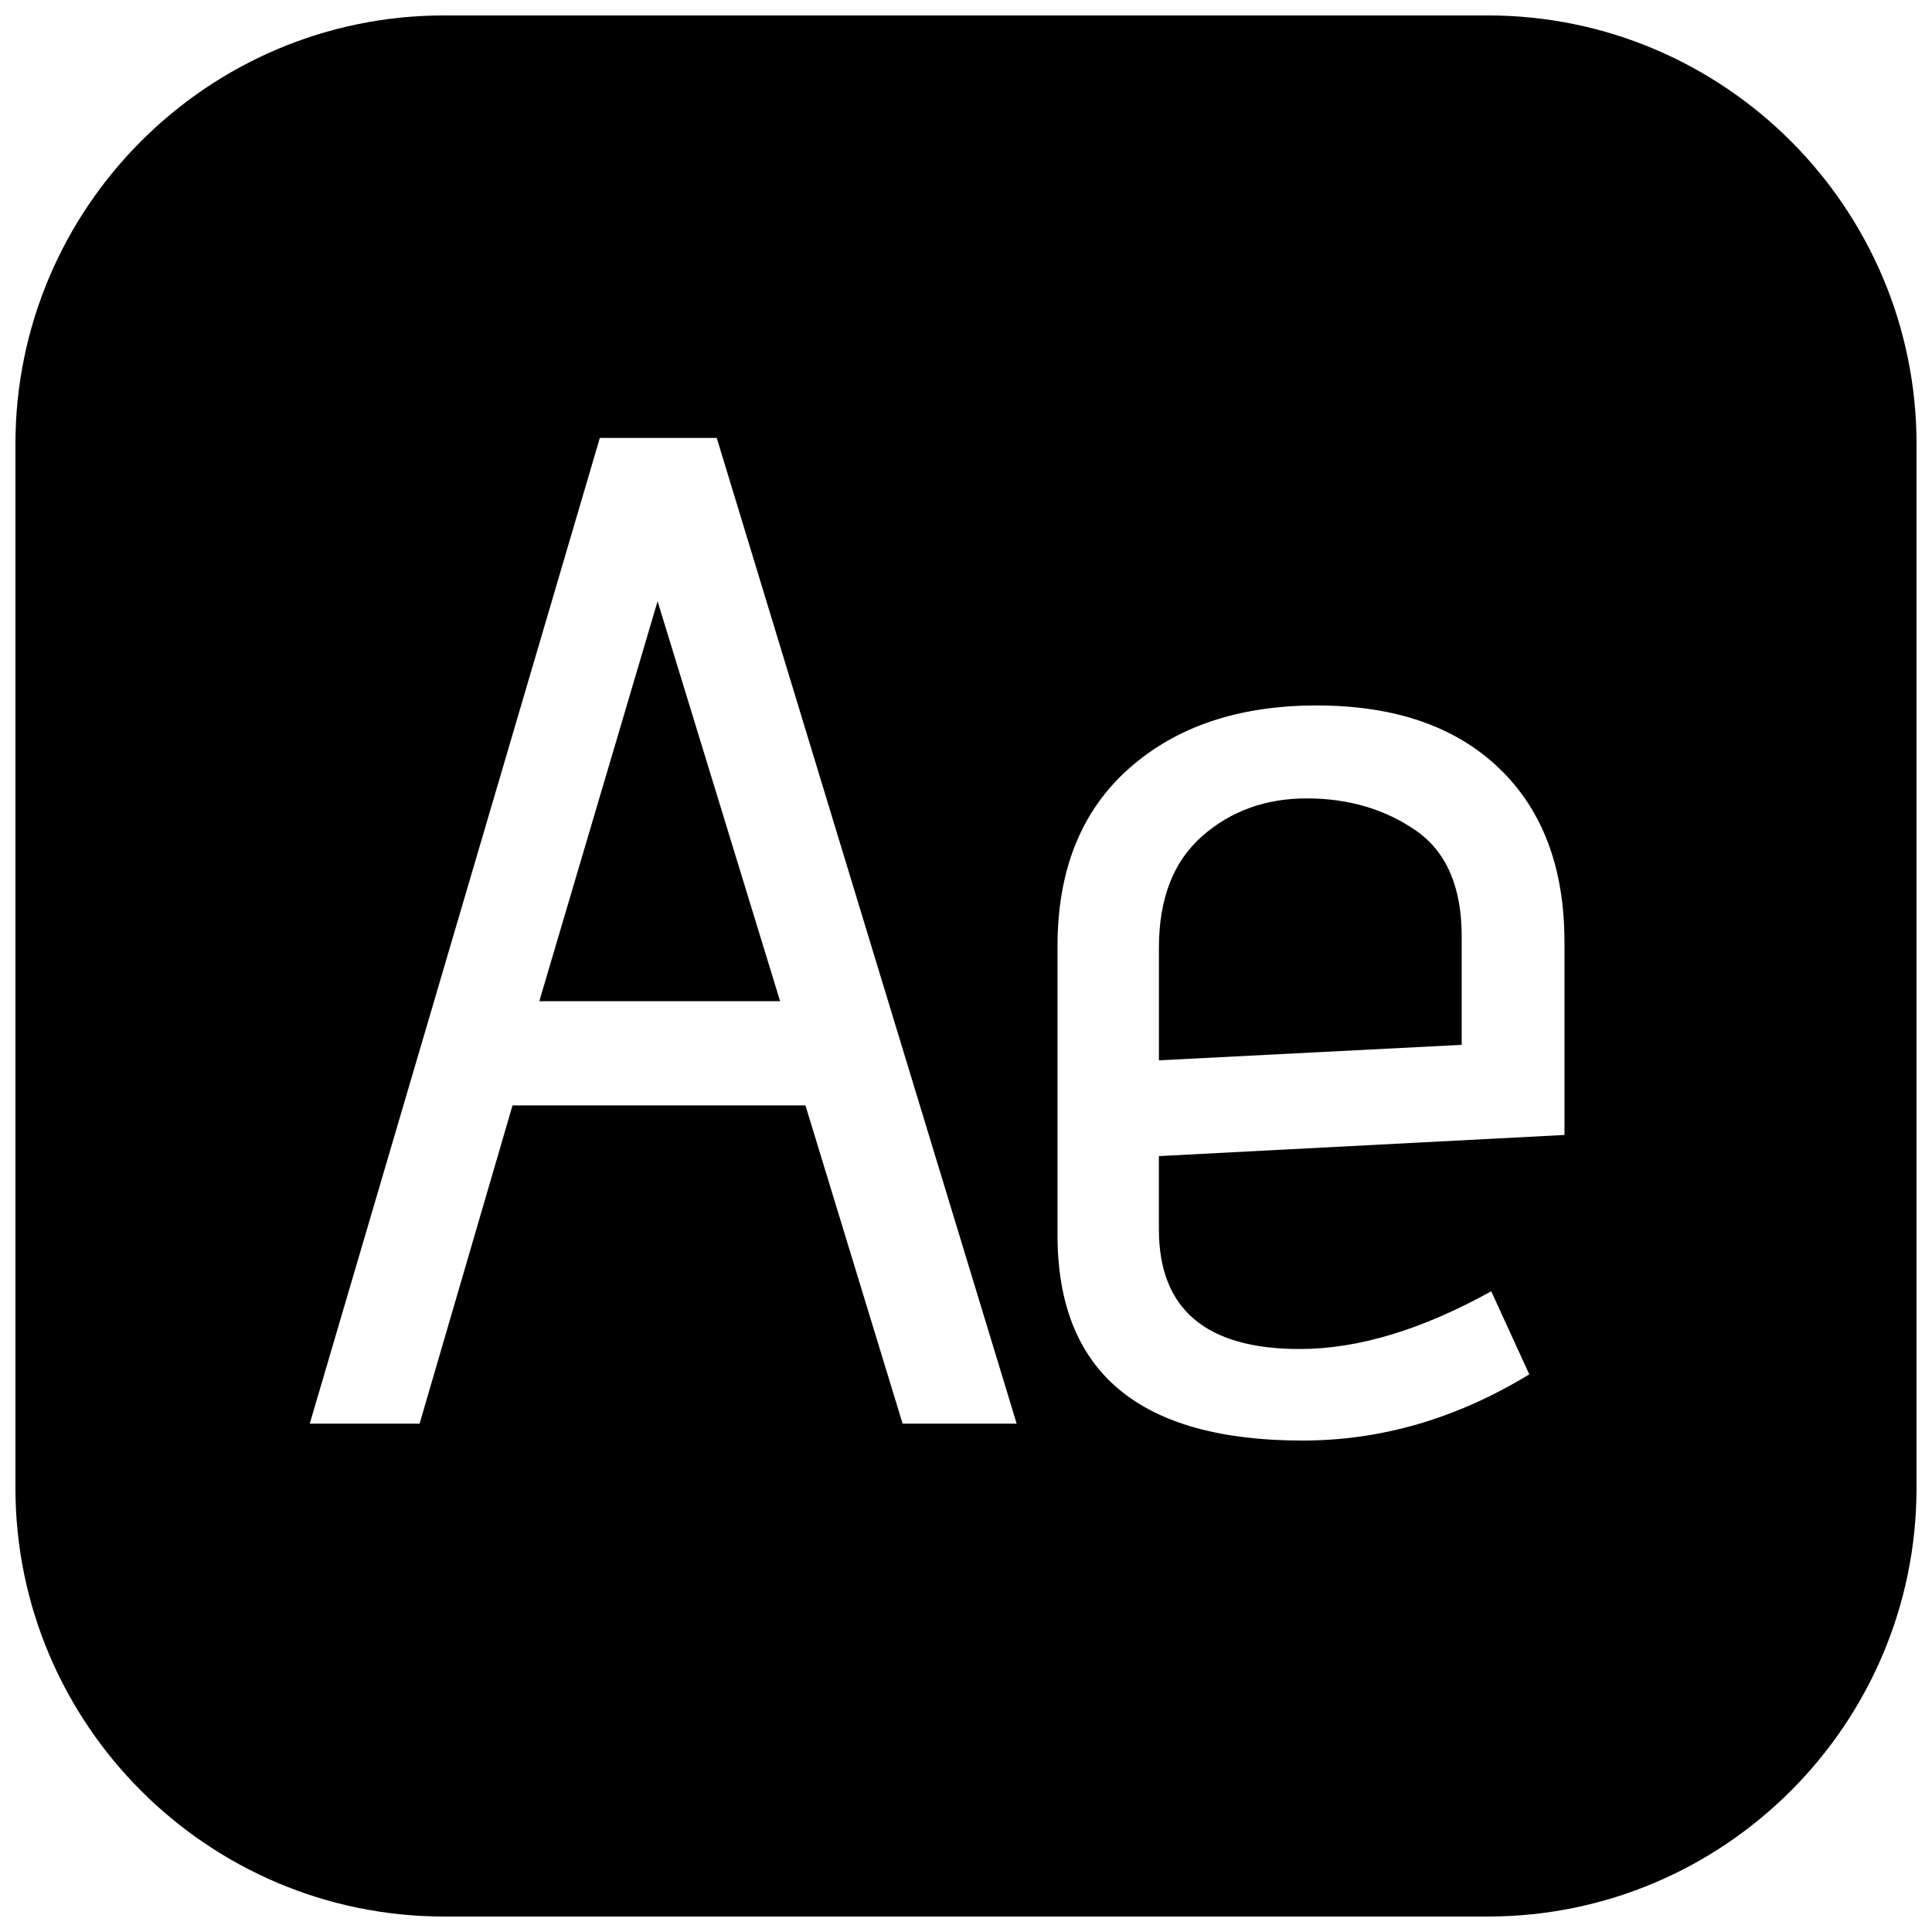
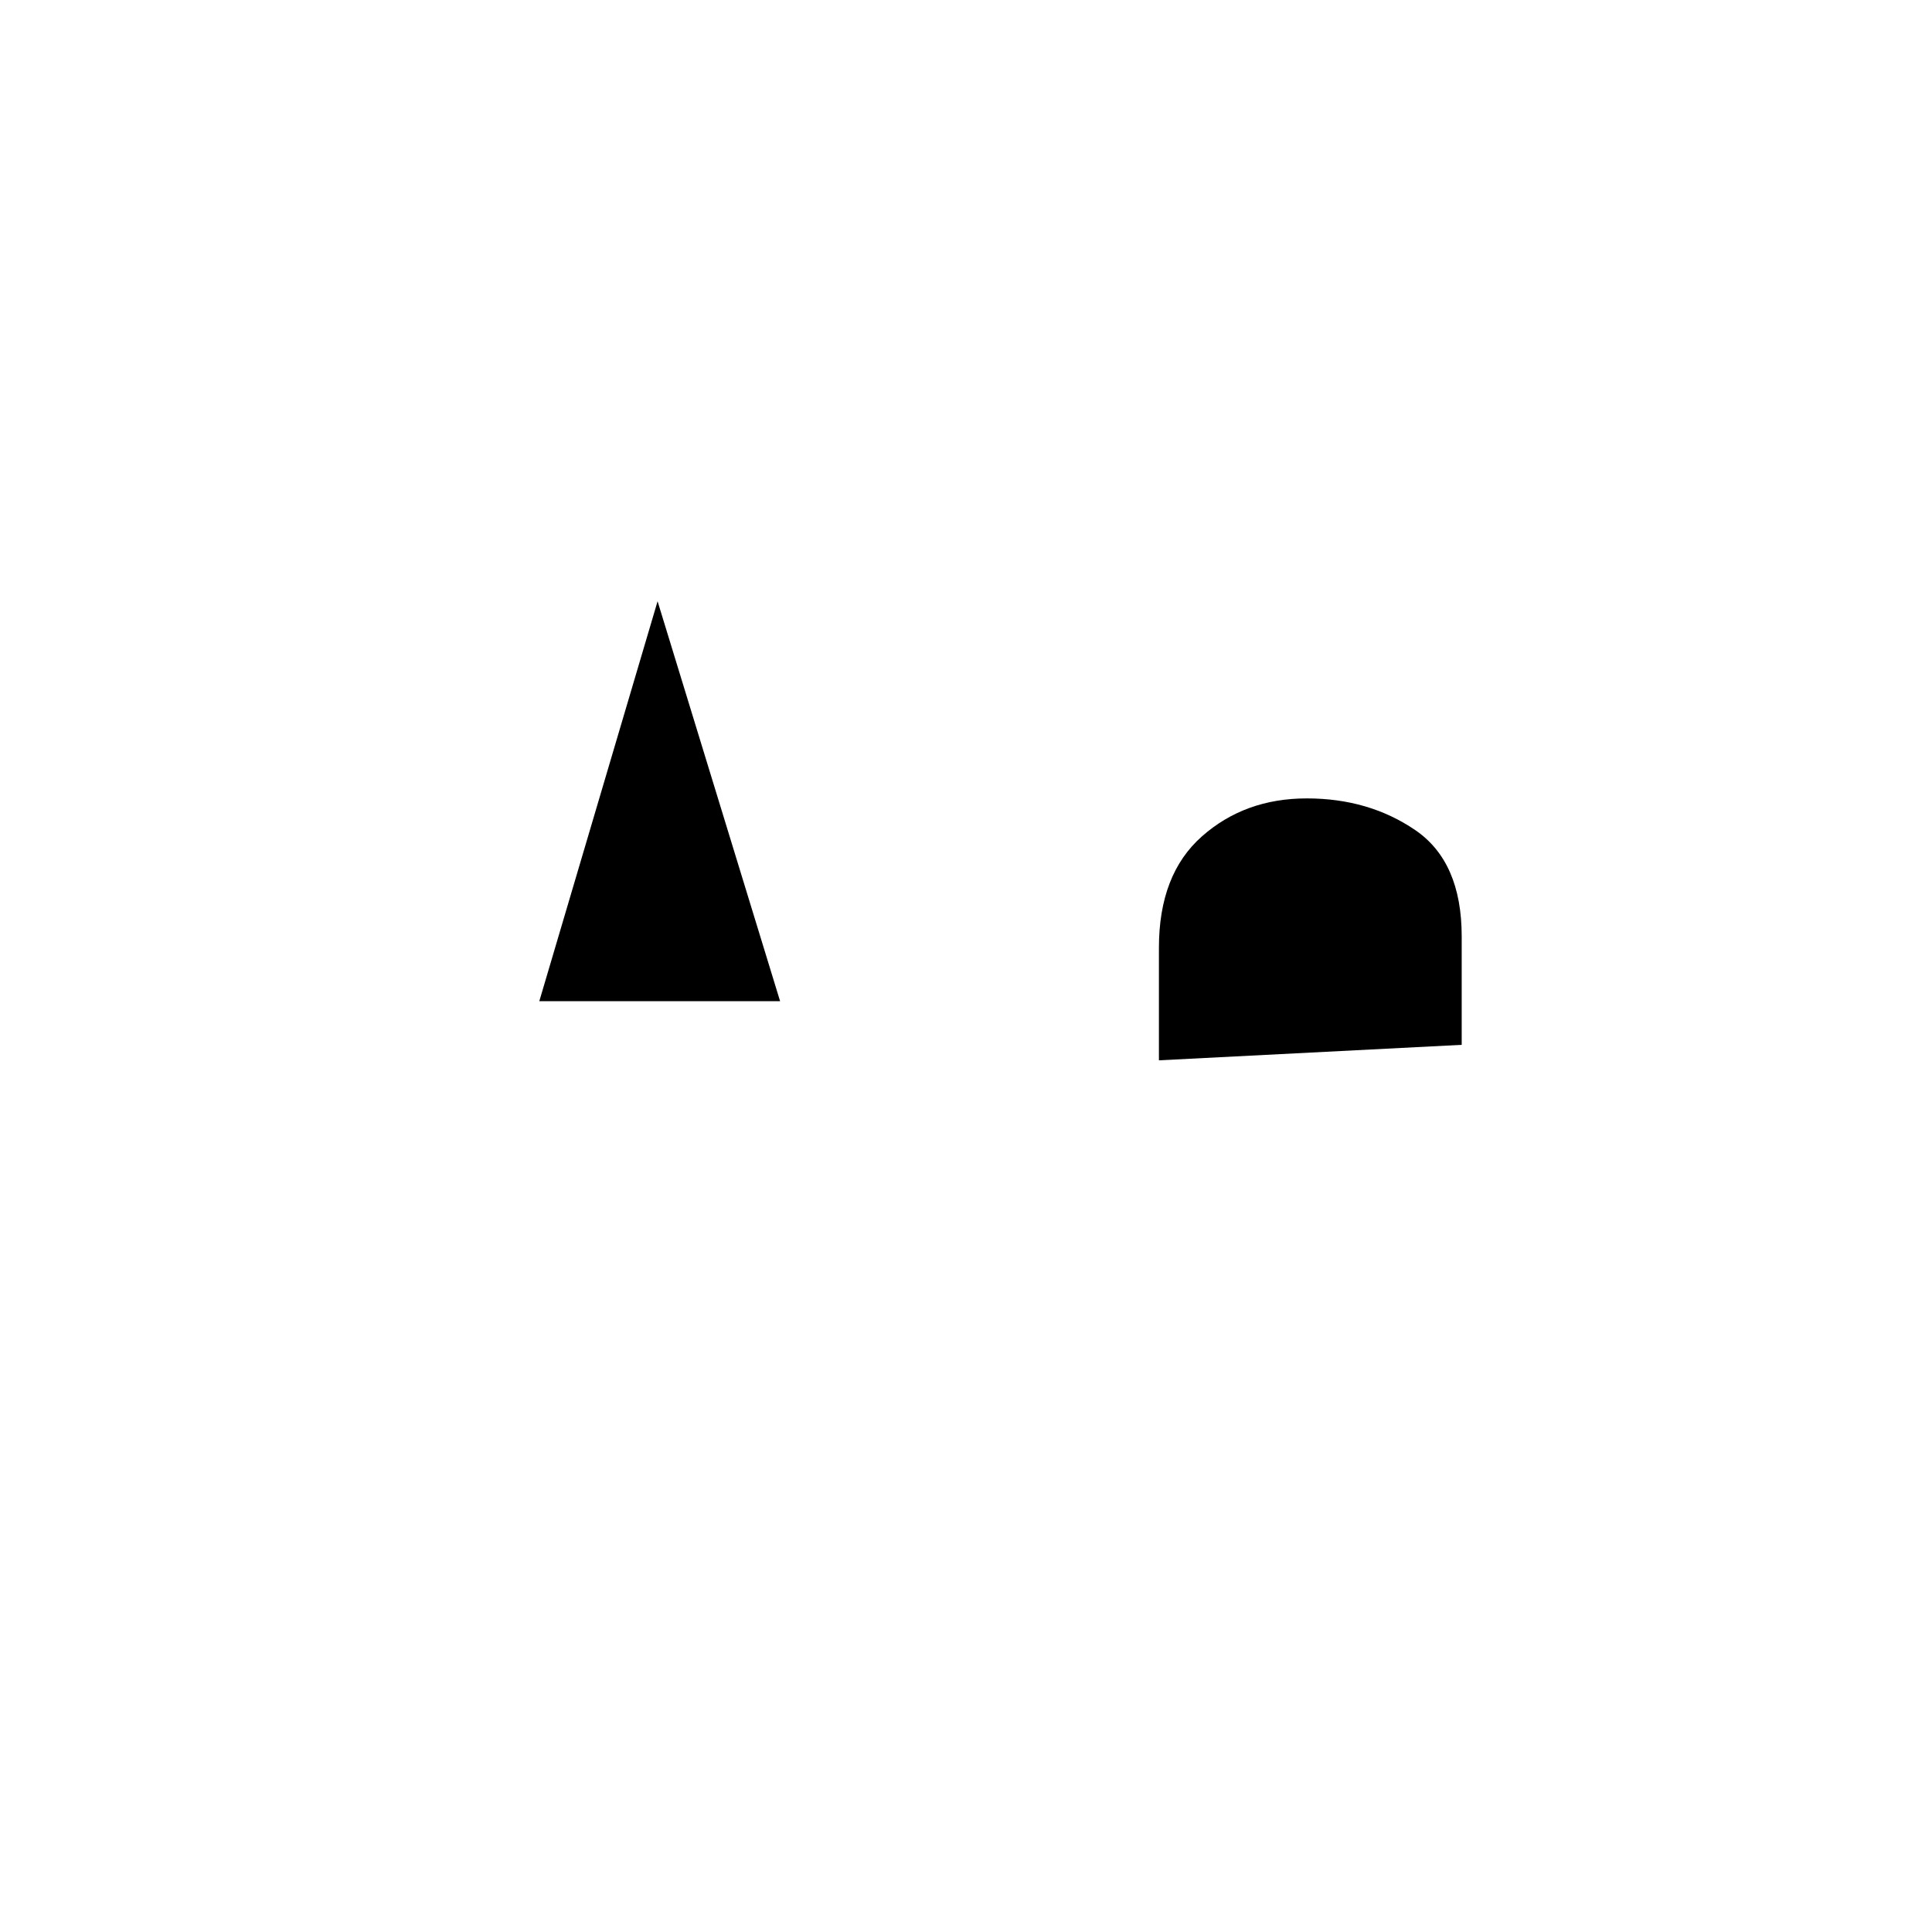
<svg xmlns="http://www.w3.org/2000/svg" width="800px" height="800px" version="1.1" viewBox="144 144 512 512">
  <defs>
    <clipPath id="a">
-       <path d="m148.09 148.09h503.81v503.81h-503.81z" />
-     </clipPath>
+       </clipPath>
  </defs>
  <path d="m286.92 409.33h63.816l-32.469-105.99-31.348 105.99" fill-rule="evenodd" />
  <path d="m519.05 363.98c-8.211-5.598-17.793-8.395-28.734-8.395-10.953 0-20.219 3.359-27.805 10.074-7.594 6.719-11.383 16.551-11.383 29.484v29.855l80.238-4.106v-28.738c0-13.184-4.106-22.578-12.316-28.176" fill-rule="evenodd" />
  <g clip-path="url(#a)">
    <path d="m538.3 148.09h-276.61c-62.641 0-113.6 50.961-113.6 113.6v276.61c0 62.641 50.961 113.6 113.6 113.6h276.61c62.641 0 113.6-50.957 113.6-113.6v-276.61c0-62.641-50.957-113.6-113.6-113.6zm-155.1 373.19-25.75-84.34h-77.621l-24.633 84.34h-29.109l76.879-261.23h30.977l79.488 261.23zm175.4-76.504-107.48 5.598v19.406c0 21.152 12.438 31.723 37.32 31.723 15.422 0 32.336-5.094 50.754-15.301l10.078 22.016c-19.164 11.691-39.188 17.543-60.086 17.543-43.289 0-64.934-18.156-64.934-54.488v-76.504c0-20.152 6.277-35.824 18.844-47.023 12.559-11.195 29.176-16.793 49.82-16.793 20.648 0 36.762 5.535 48.328 16.609 11.57 11.062 17.355 26.438 17.355 46.086z" fill-rule="evenodd" />
  </g>
</svg>